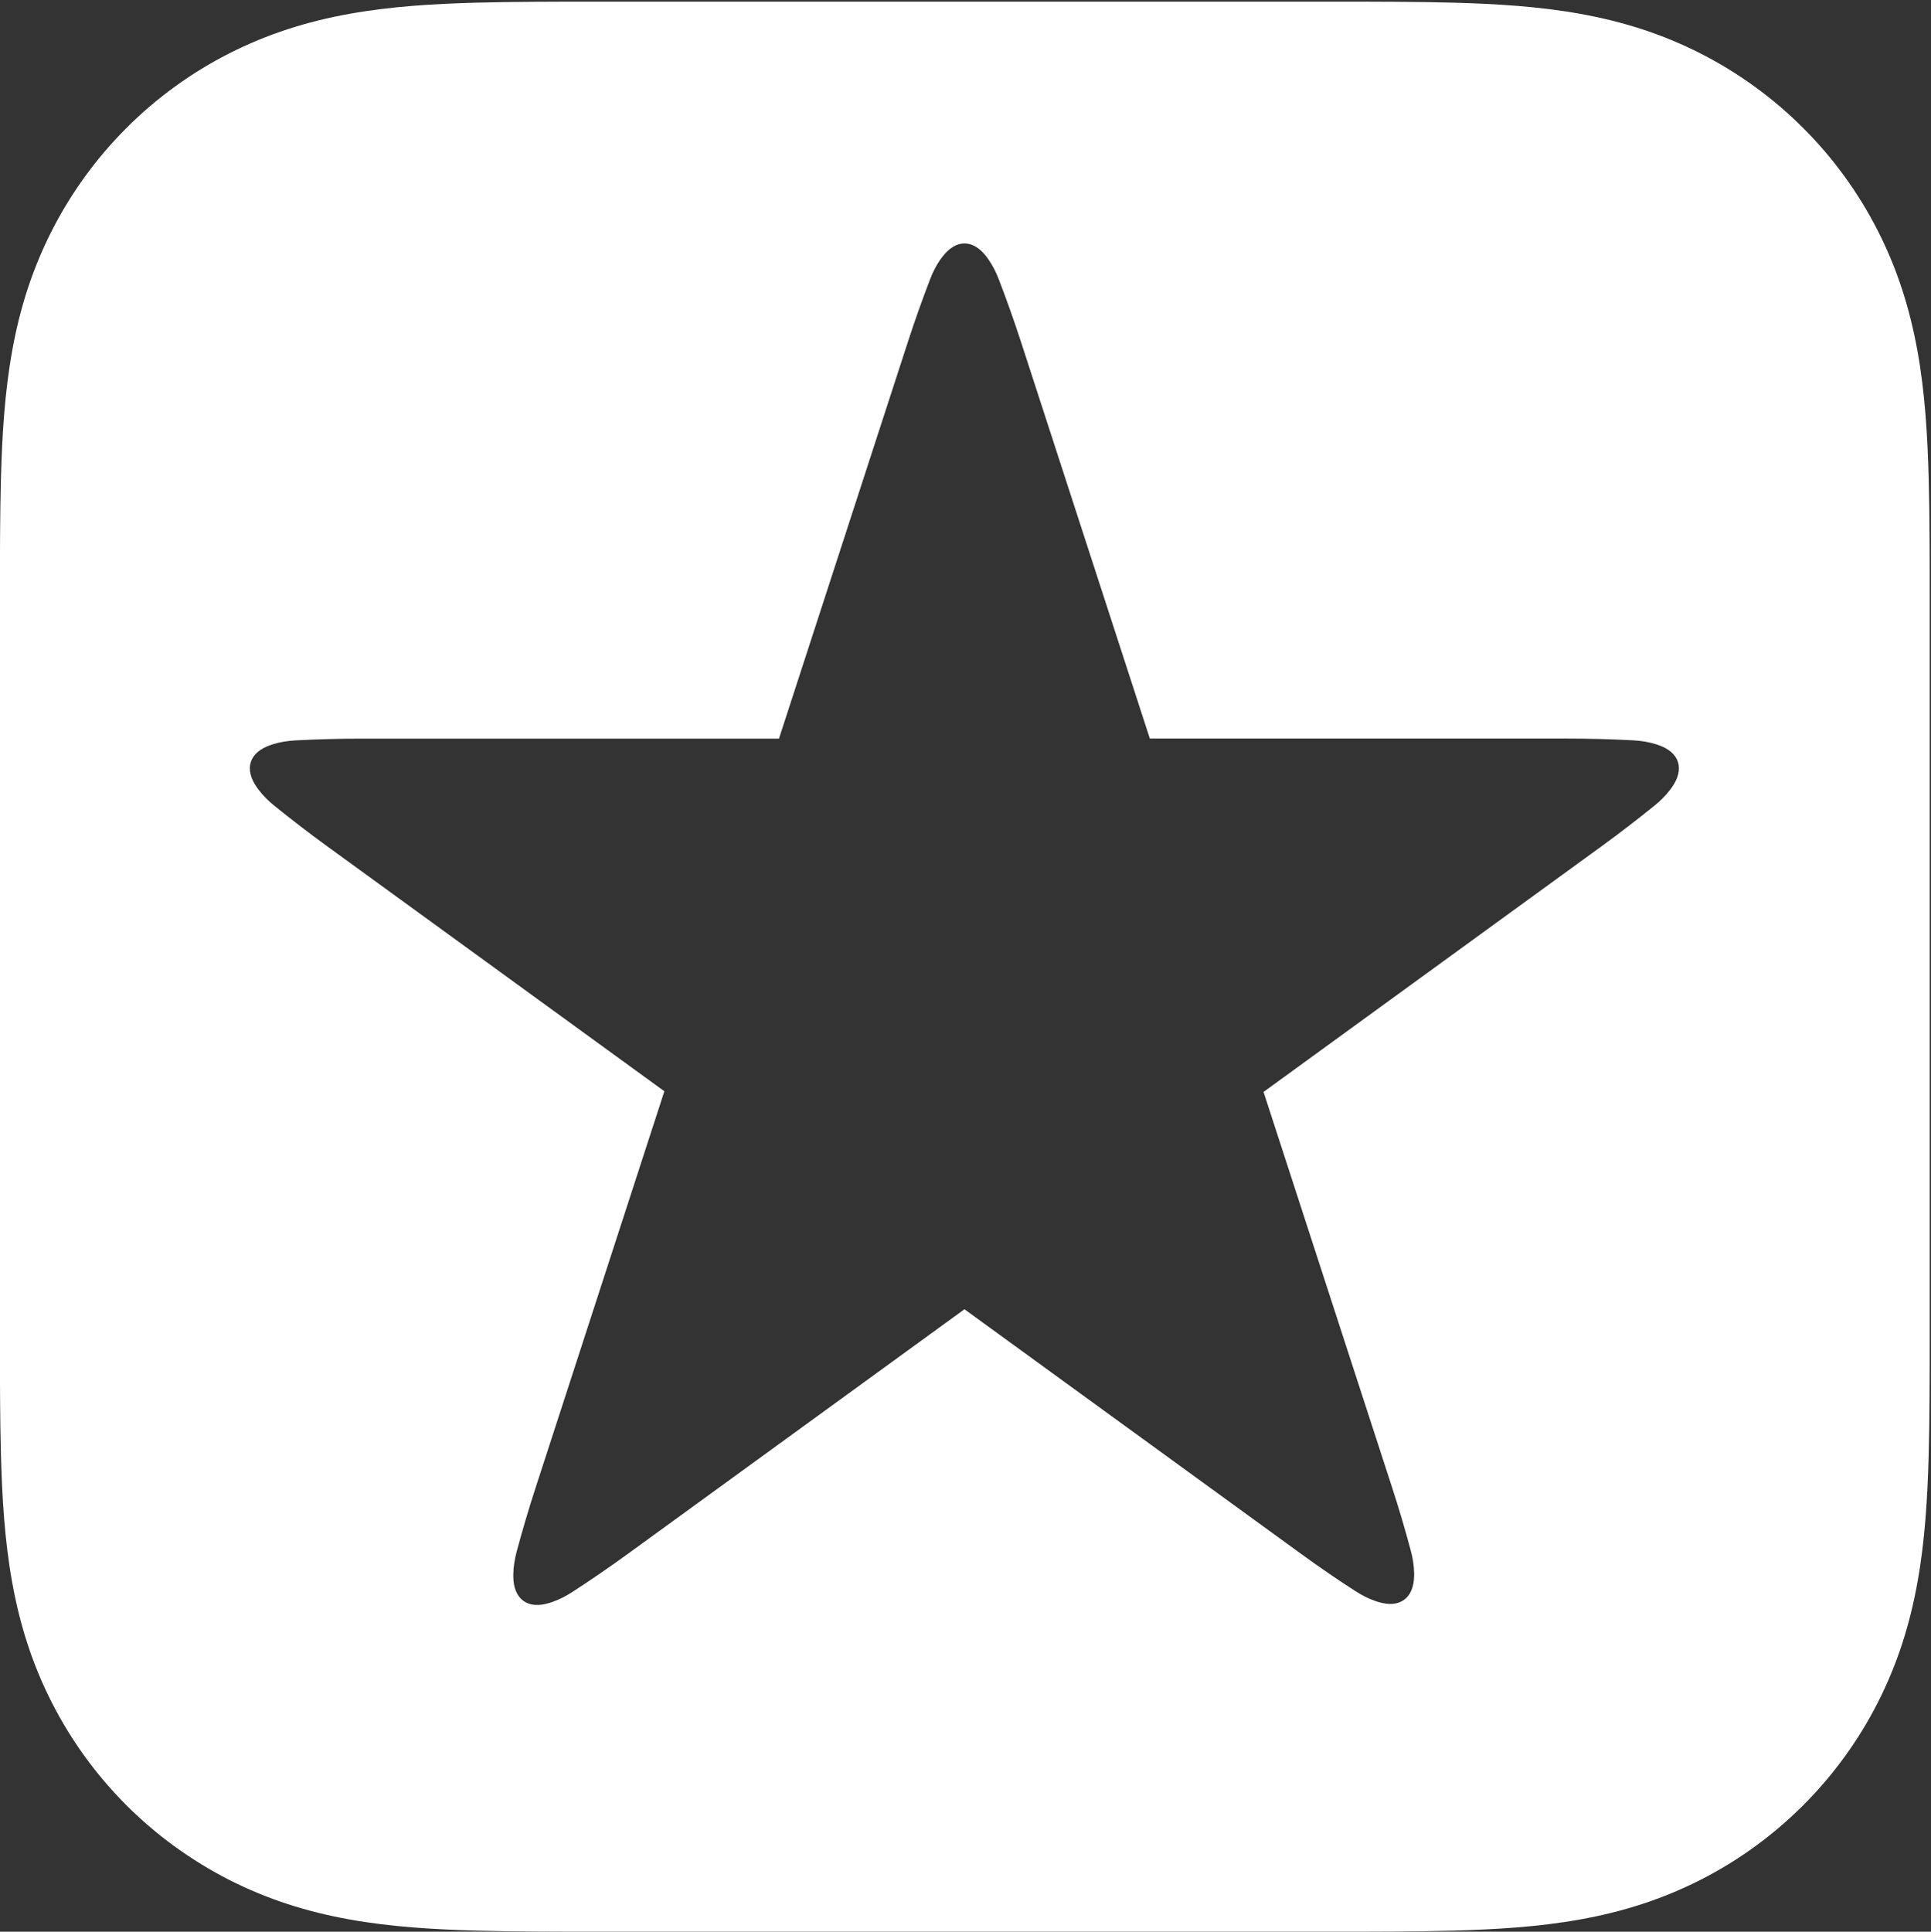
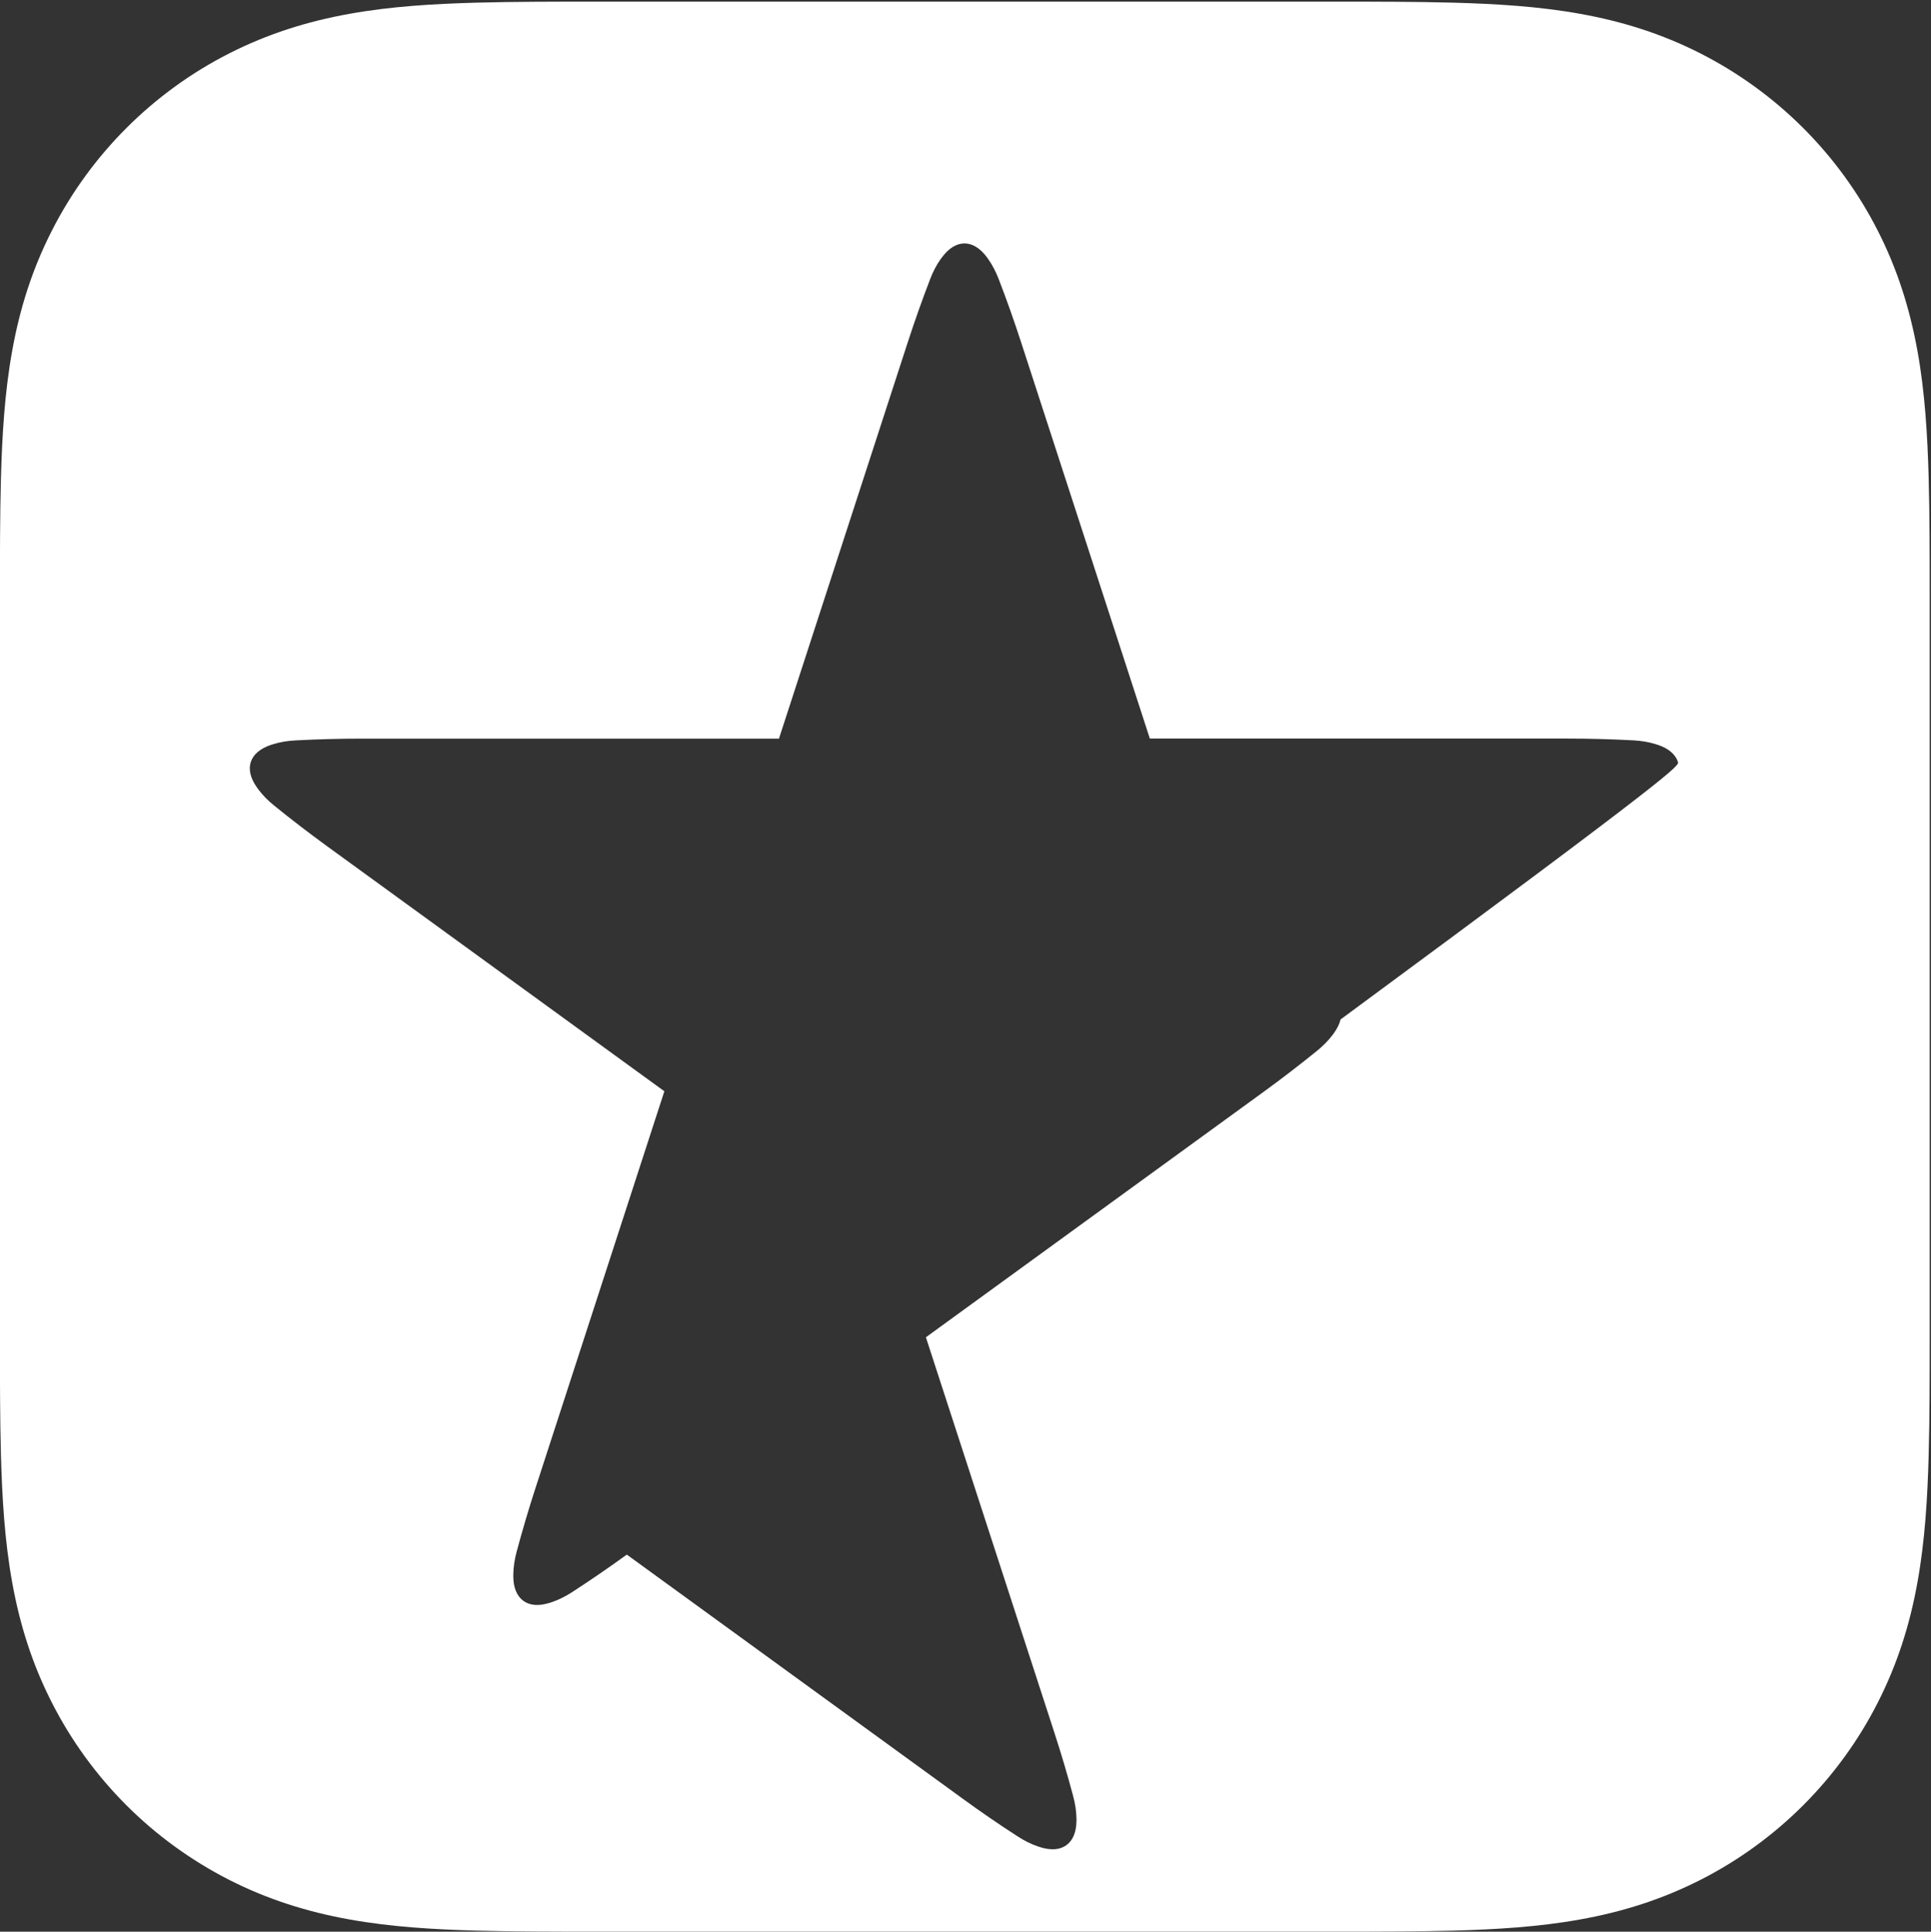
<svg xmlns="http://www.w3.org/2000/svg" version="1.1" id="Layer_1" x="0px" y="0px" viewBox="0 -0 28.188 28.195" style="enable-background:new 0 -0 28.188 28.195;" xml:space="preserve">
  <rect x="0" y="-0" width="28.188" height="28.195" fill="#333333" stroke="none" />
  <style type="text/css">
	.st0{fill:#FFFFFF;}
</style>
-   <path class="st0" d="M19.526,0.024c0.28,0,0.56,0,0.84,0.002c0.283,0.002,0.567,0.005,0.85,0.013  c0.617,0.017,1.24,0.053,1.851,0.163c0.619,0.111,1.196,0.293,1.758,0.579c0.553,0.282,1.059,0.649,1.498,1.088  c0.439,0.439,0.807,0.945,1.088,1.498c0.287,0.563,0.468,1.14,0.58,1.759c0.11,0.61,0.146,1.233,0.163,1.85  c0.008,0.283,0.011,0.567,0.013,0.85c0.002,0.27,0.002,0.541,0.002,0.811v10.943c0,0.27-0,0.541-0.002,0.811  c-0.002,0.283-0.005,0.567-0.013,0.85c-0.017,0.617-0.053,1.24-0.163,1.85c-0.111,0.62-0.293,1.196-0.58,1.76  c-0.281,0.553-0.649,1.059-1.088,1.498c-0.439,0.439-0.945,0.807-1.498,1.088c-0.563,0.286-1.139,0.468-1.758,0.579  c-0.611,0.11-1.233,0.146-1.851,0.163c-0.283,0.008-0.567,0.011-0.85,0.013  c-0.28,0.002-0.559,0.002-0.839,0.002h-0.17H8.811h-0.17c-0.28,0-0.559-0-0.839-0.002  c-0.283-0.002-0.567-0.005-0.85-0.013c-0.617-0.017-1.24-0.053-1.851-0.163c-0.619-0.111-1.196-0.293-1.758-0.579  c-0.553-0.282-1.059-0.649-1.498-1.088c-0.439-0.439-0.807-0.945-1.088-1.498c-0.287-0.563-0.469-1.14-0.58-1.76  c-0.11-0.61-0.146-1.233-0.163-1.85c-0.008-0.283-0.011-0.567-0.013-0.85c-0.002-0.27-0.002-0.54-0.002-0.81  v-0.2V8.836v-0.2c0-0.27,0-0.54,0.002-0.81c0.002-0.283,0.005-0.567,0.013-0.85  c0.017-0.617,0.053-1.24,0.163-1.85c0.111-0.62,0.293-1.196,0.58-1.759c0.281-0.553,0.649-1.059,1.088-1.498  c0.439-0.439,0.945-0.807,1.498-1.088c0.563-0.286,1.139-0.468,1.758-0.579c0.611-0.11,1.233-0.146,1.851-0.163  c0.283-0.008,0.567-0.011,0.85-0.013c0.28-0.002,0.56-0.002,0.84-0.002H19.526z M24.494,11.121  c-0.018-0.055-0.052-0.104-0.101-0.146c-0.05-0.043-0.112-0.075-0.186-0.101  c-0.012-0.004-0.025-0.009-0.037-0.012c-0.105-0.033-0.215-0.05-0.325-0.056  c-0.322-0.017-0.645-0.026-0.968-0.026l-6.092-0l-1.882-5.793c-0.1-0.307-0.208-0.612-0.324-0.913  c-0.04-0.103-0.09-0.202-0.153-0.292c-0.008-0.011-0.016-0.021-0.023-0.032  c-0.048-0.063-0.098-0.112-0.154-0.146c-0.055-0.034-0.112-0.051-0.17-0.051s-0.115,0.017-0.17,0.051  c-0.056,0.034-0.105,0.083-0.154,0.146c-0.008,0.01-0.016,0.021-0.024,0.032  c-0.064,0.09-0.114,0.189-0.153,0.292c-0.116,0.301-0.224,0.606-0.324,0.913l-1.883,5.794H5.279  c-0.323,0-0.646,0.009-0.969,0.026c-0.11,0.006-0.22,0.023-0.325,0.056c-0.013,0.004-0.025,0.008-0.037,0.012  c-0.075,0.026-0.136,0.059-0.186,0.101c-0.049,0.042-0.083,0.091-0.101,0.146  c-0.018,0.055-0.019,0.115-0.004,0.177c0.015,0.064,0.046,0.126,0.091,0.191c0.007,0.011,0.015,0.021,0.023,0.032  c0.066,0.088,0.145,0.167,0.231,0.236c0.251,0.204,0.507,0.4,0.768,0.59l4.928,3.58l-1.882,5.794  c-0.1,0.307-0.191,0.617-0.275,0.929c-0.028,0.107-0.046,0.216-0.048,0.327c-0,0.013-0,0.026,0,0.039  c0.002,0.079,0.013,0.148,0.039,0.208c0.025,0.059,0.061,0.107,0.108,0.141c0.047,0.034,0.103,0.054,0.167,0.059  c0.065,0.005,0.134-0.005,0.21-0.028c0.013-0.004,0.025-0.008,0.038-0.012c0.104-0.035,0.203-0.086,0.296-0.146  c0.271-0.176,0.537-0.358,0.799-0.548l4.929-3.581l4.908,3.566c0.261,0.19,0.527,0.373,0.799,0.548  c0.093,0.06,0.191,0.111,0.296,0.146c0.013,0.004,0.025,0.008,0.037,0.012c0.076,0.023,0.145,0.033,0.21,0.028  c0.064-0.005,0.12-0.025,0.167-0.059c0.047-0.034,0.083-0.081,0.108-0.141c0.025-0.06,0.037-0.129,0.039-0.208  c0-0.013,0-0.026,0-0.039c-0.002-0.11-0.019-0.22-0.048-0.327c-0.083-0.312-0.175-0.622-0.275-0.929  l-1.875-5.769l0.012-0.009l-0-0l4.928-3.581c0.261-0.19,0.517-0.387,0.768-0.59  c0.086-0.07,0.165-0.148,0.231-0.236c0.008-0.011,0.016-0.021,0.023-0.032c0.045-0.065,0.076-0.128,0.091-0.191  C24.513,11.236,24.512,11.176,24.494,11.121z" />
+   <path class="st0" d="M19.526,0.024c0.28,0,0.56,0,0.84,0.002c0.283,0.002,0.567,0.005,0.85,0.013  c0.617,0.017,1.24,0.053,1.851,0.163c0.619,0.111,1.196,0.293,1.758,0.579c0.553,0.282,1.059,0.649,1.498,1.088  c0.439,0.439,0.807,0.945,1.088,1.498c0.287,0.563,0.468,1.14,0.58,1.759c0.11,0.61,0.146,1.233,0.163,1.85  c0.008,0.283,0.011,0.567,0.013,0.85c0.002,0.27,0.002,0.541,0.002,0.811v10.943c0,0.27-0,0.541-0.002,0.811  c-0.002,0.283-0.005,0.567-0.013,0.85c-0.017,0.617-0.053,1.24-0.163,1.85c-0.111,0.62-0.293,1.196-0.58,1.76  c-0.281,0.553-0.649,1.059-1.088,1.498c-0.439,0.439-0.945,0.807-1.498,1.088c-0.563,0.286-1.139,0.468-1.758,0.579  c-0.611,0.11-1.233,0.146-1.851,0.163c-0.283,0.008-0.567,0.011-0.85,0.013  c-0.28,0.002-0.559,0.002-0.839,0.002h-0.17H8.811h-0.17c-0.28,0-0.559-0-0.839-0.002  c-0.283-0.002-0.567-0.005-0.85-0.013c-0.617-0.017-1.24-0.053-1.851-0.163c-0.619-0.111-1.196-0.293-1.758-0.579  c-0.553-0.282-1.059-0.649-1.498-1.088c-0.439-0.439-0.807-0.945-1.088-1.498c-0.287-0.563-0.469-1.14-0.58-1.76  c-0.11-0.61-0.146-1.233-0.163-1.85c-0.008-0.283-0.011-0.567-0.013-0.85c-0.002-0.27-0.002-0.54-0.002-0.81  v-0.2V8.836v-0.2c0-0.27,0-0.54,0.002-0.81c0.002-0.283,0.005-0.567,0.013-0.85  c0.017-0.617,0.053-1.24,0.163-1.85c0.111-0.62,0.293-1.196,0.58-1.759c0.281-0.553,0.649-1.059,1.088-1.498  c0.439-0.439,0.945-0.807,1.498-1.088c0.563-0.286,1.139-0.468,1.758-0.579c0.611-0.11,1.233-0.146,1.851-0.163  c0.283-0.008,0.567-0.011,0.85-0.013c0.28-0.002,0.56-0.002,0.84-0.002H19.526z M24.494,11.121  c-0.018-0.055-0.052-0.104-0.101-0.146c-0.05-0.043-0.112-0.075-0.186-0.101  c-0.012-0.004-0.025-0.009-0.037-0.012c-0.105-0.033-0.215-0.05-0.325-0.056  c-0.322-0.017-0.645-0.026-0.968-0.026l-6.092-0l-1.882-5.793c-0.1-0.307-0.208-0.612-0.324-0.913  c-0.04-0.103-0.09-0.202-0.153-0.292c-0.008-0.011-0.016-0.021-0.023-0.032  c-0.048-0.063-0.098-0.112-0.154-0.146c-0.055-0.034-0.112-0.051-0.17-0.051s-0.115,0.017-0.17,0.051  c-0.056,0.034-0.105,0.083-0.154,0.146c-0.008,0.01-0.016,0.021-0.024,0.032  c-0.064,0.09-0.114,0.189-0.153,0.292c-0.116,0.301-0.224,0.606-0.324,0.913l-1.883,5.794H5.279  c-0.323,0-0.646,0.009-0.969,0.026c-0.11,0.006-0.22,0.023-0.325,0.056c-0.013,0.004-0.025,0.008-0.037,0.012  c-0.075,0.026-0.136,0.059-0.186,0.101c-0.049,0.042-0.083,0.091-0.101,0.146  c-0.018,0.055-0.019,0.115-0.004,0.177c0.015,0.064,0.046,0.126,0.091,0.191c0.007,0.011,0.015,0.021,0.023,0.032  c0.066,0.088,0.145,0.167,0.231,0.236c0.251,0.204,0.507,0.4,0.768,0.59l4.928,3.58l-1.882,5.794  c-0.1,0.307-0.191,0.617-0.275,0.929c-0.028,0.107-0.046,0.216-0.048,0.327c-0,0.013-0,0.026,0,0.039  c0.002,0.079,0.013,0.148,0.039,0.208c0.025,0.059,0.061,0.107,0.108,0.141c0.047,0.034,0.103,0.054,0.167,0.059  c0.065,0.005,0.134-0.005,0.21-0.028c0.013-0.004,0.025-0.008,0.038-0.012c0.104-0.035,0.203-0.086,0.296-0.146  c0.271-0.176,0.537-0.358,0.799-0.548l4.908,3.566c0.261,0.19,0.527,0.373,0.799,0.548  c0.093,0.06,0.191,0.111,0.296,0.146c0.013,0.004,0.025,0.008,0.037,0.012c0.076,0.023,0.145,0.033,0.21,0.028  c0.064-0.005,0.12-0.025,0.167-0.059c0.047-0.034,0.083-0.081,0.108-0.141c0.025-0.06,0.037-0.129,0.039-0.208  c0-0.013,0-0.026,0-0.039c-0.002-0.11-0.019-0.22-0.048-0.327c-0.083-0.312-0.175-0.622-0.275-0.929  l-1.875-5.769l0.012-0.009l-0-0l4.928-3.581c0.261-0.19,0.517-0.387,0.768-0.59  c0.086-0.07,0.165-0.148,0.231-0.236c0.008-0.011,0.016-0.021,0.023-0.032c0.045-0.065,0.076-0.128,0.091-0.191  C24.513,11.236,24.512,11.176,24.494,11.121z" />
</svg>